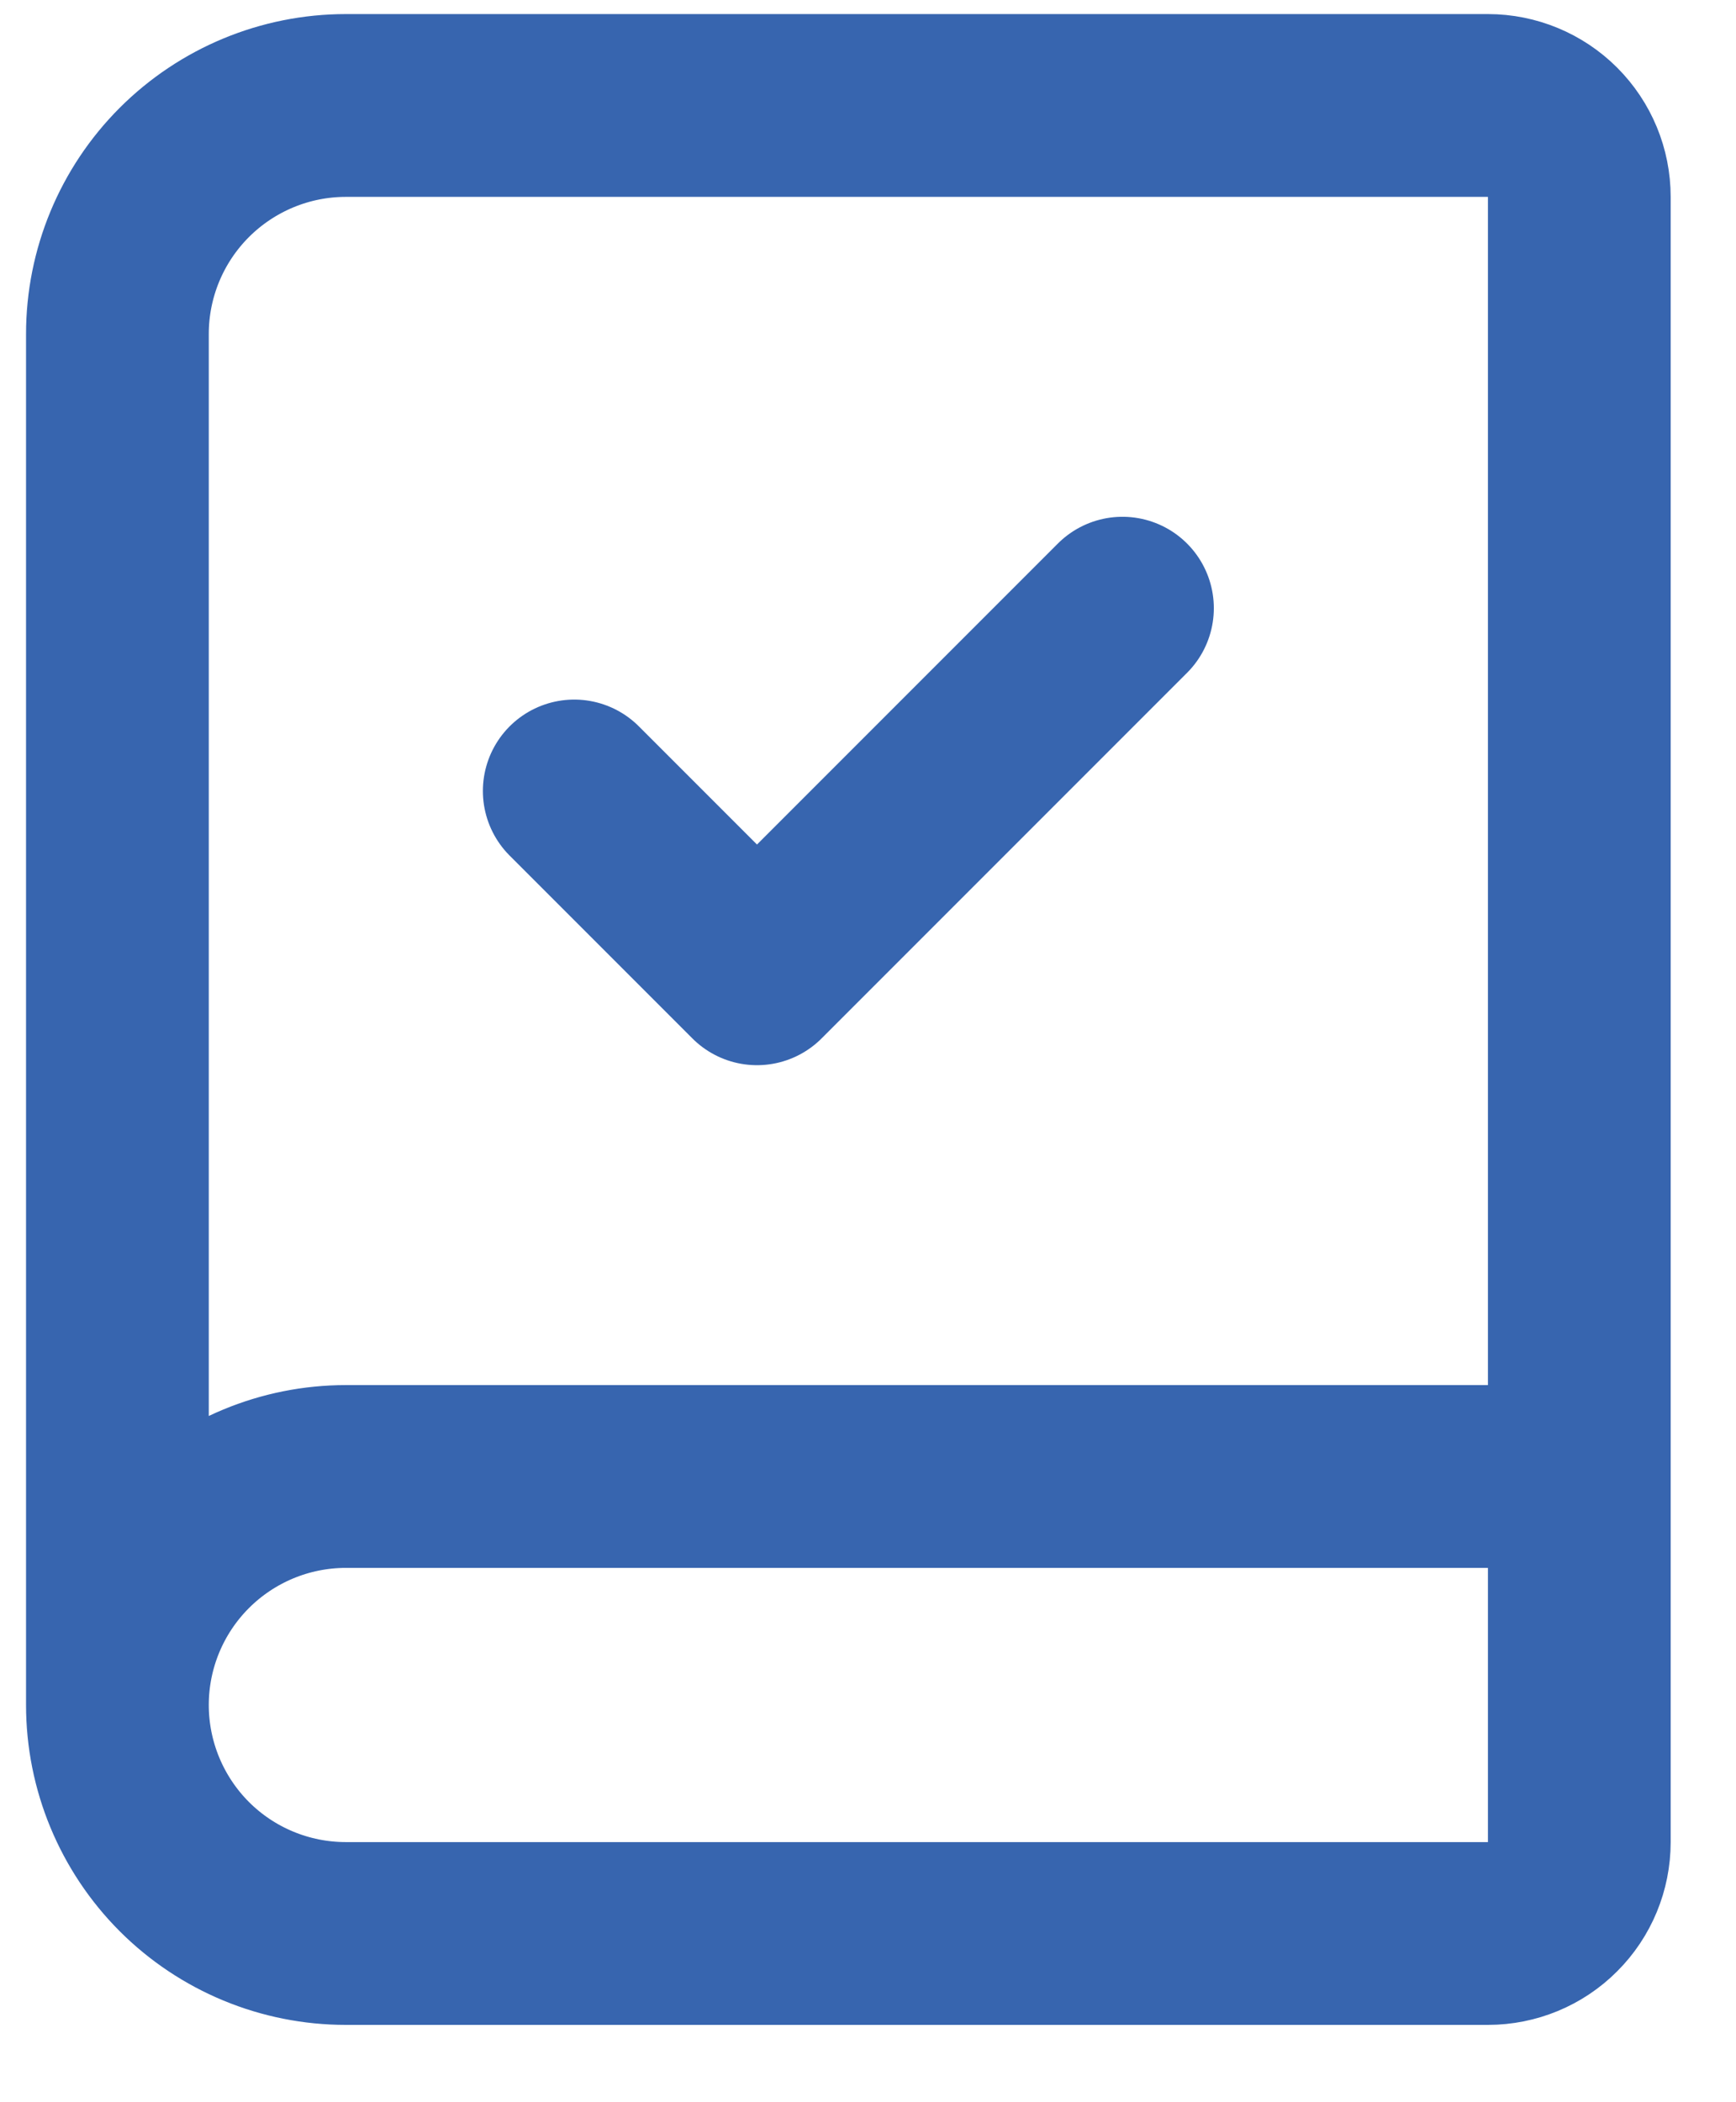
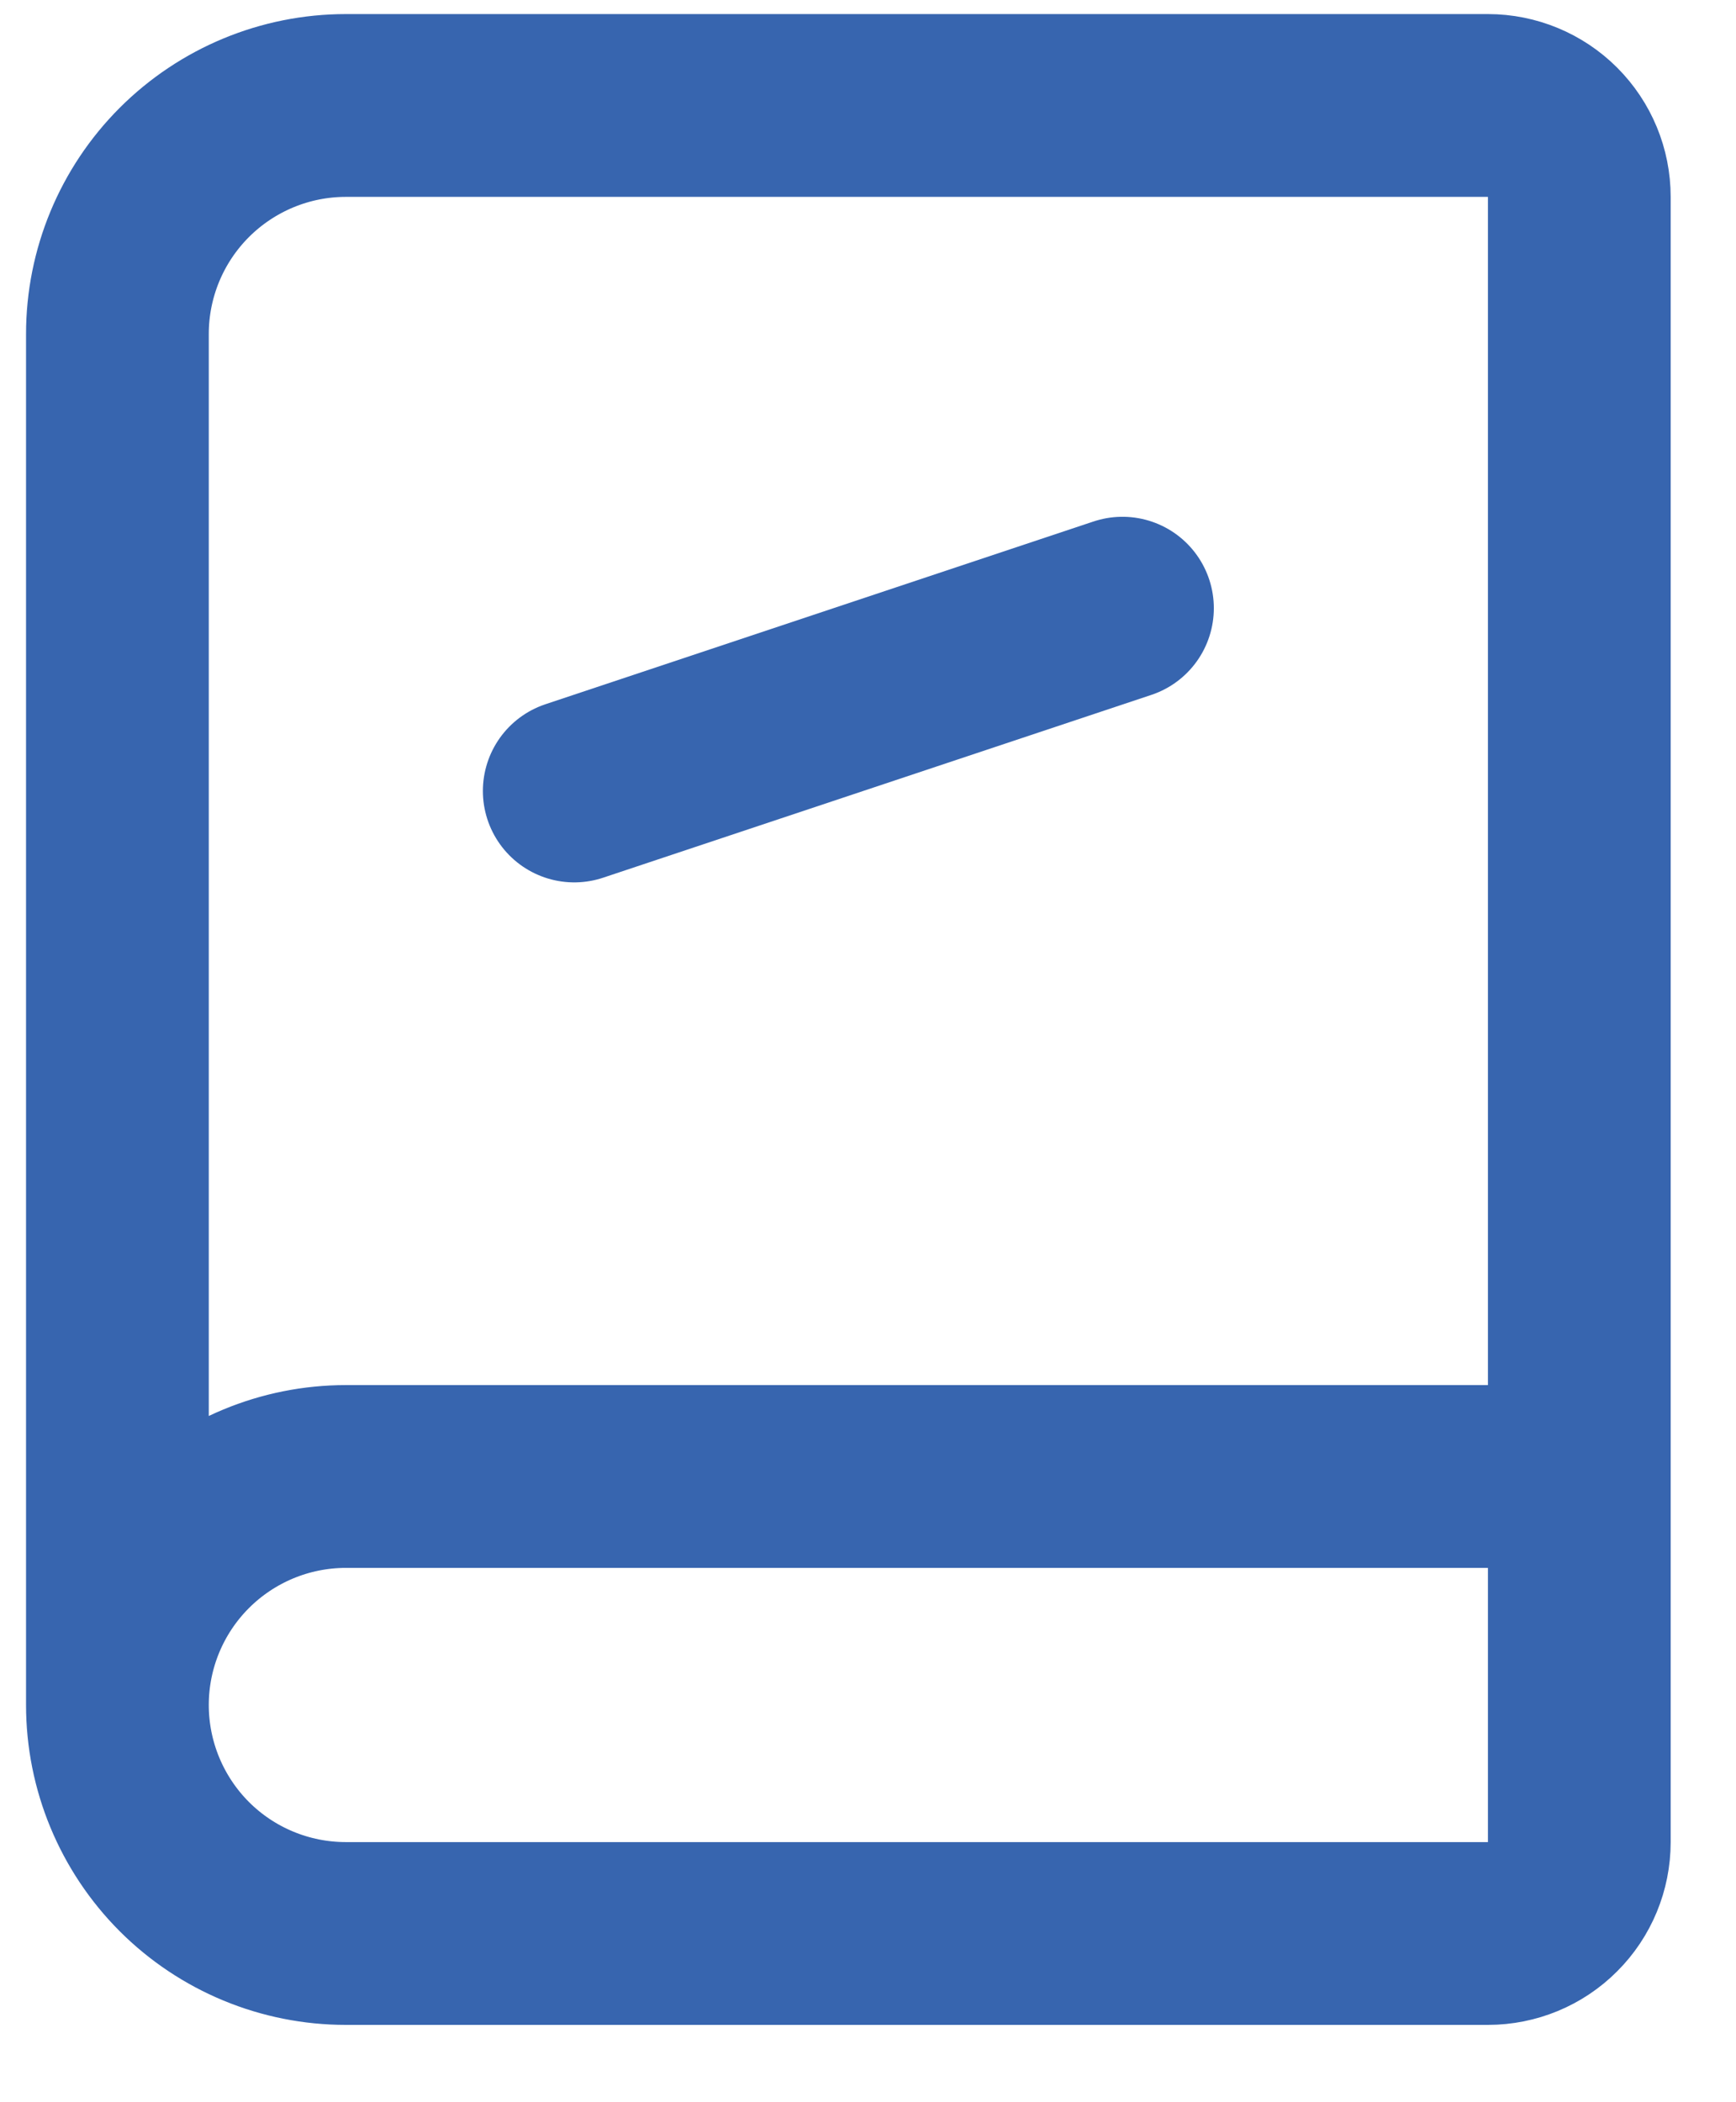
<svg xmlns="http://www.w3.org/2000/svg" width="19" height="23" viewBox="0 0 19 23" fill="none">
-   <path d="M1.285 18.654V3.654C1.285 2.991 1.549 2.355 2.017 1.887C2.486 1.418 3.122 1.154 3.785 1.154H16.285C16.55 1.154 16.805 1.26 16.992 1.447C17.18 1.635 17.285 1.889 17.285 2.154V20.154C17.285 20.419 17.18 20.674 16.992 20.861C16.805 21.049 16.55 21.154 16.285 21.154H3.785C3.122 21.154 2.486 20.891 2.017 20.422C1.549 19.953 1.285 19.317 1.285 18.654ZM1.285 18.654C1.285 17.991 1.549 17.355 2.017 16.887C2.486 16.418 3.122 16.154 3.785 16.154H17.285M6.285 8.654L8.285 10.654L12.285 6.654" stroke="#3765AF" stroke-width="2" stroke-linecap="round" stroke-linejoin="round" />
+   <path d="M1.285 18.654V3.654C1.285 2.991 1.549 2.355 2.017 1.887C2.486 1.418 3.122 1.154 3.785 1.154H16.285C16.55 1.154 16.805 1.26 16.992 1.447C17.18 1.635 17.285 1.889 17.285 2.154V20.154C17.285 20.419 17.18 20.674 16.992 20.861C16.805 21.049 16.55 21.154 16.285 21.154H3.785C3.122 21.154 2.486 20.891 2.017 20.422C1.549 19.953 1.285 19.317 1.285 18.654ZM1.285 18.654C1.285 17.991 1.549 17.355 2.017 16.887C2.486 16.418 3.122 16.154 3.785 16.154H17.285M6.285 8.654L12.285 6.654" stroke="#3765AF" stroke-width="2" stroke-linecap="round" stroke-linejoin="round" />
</svg>